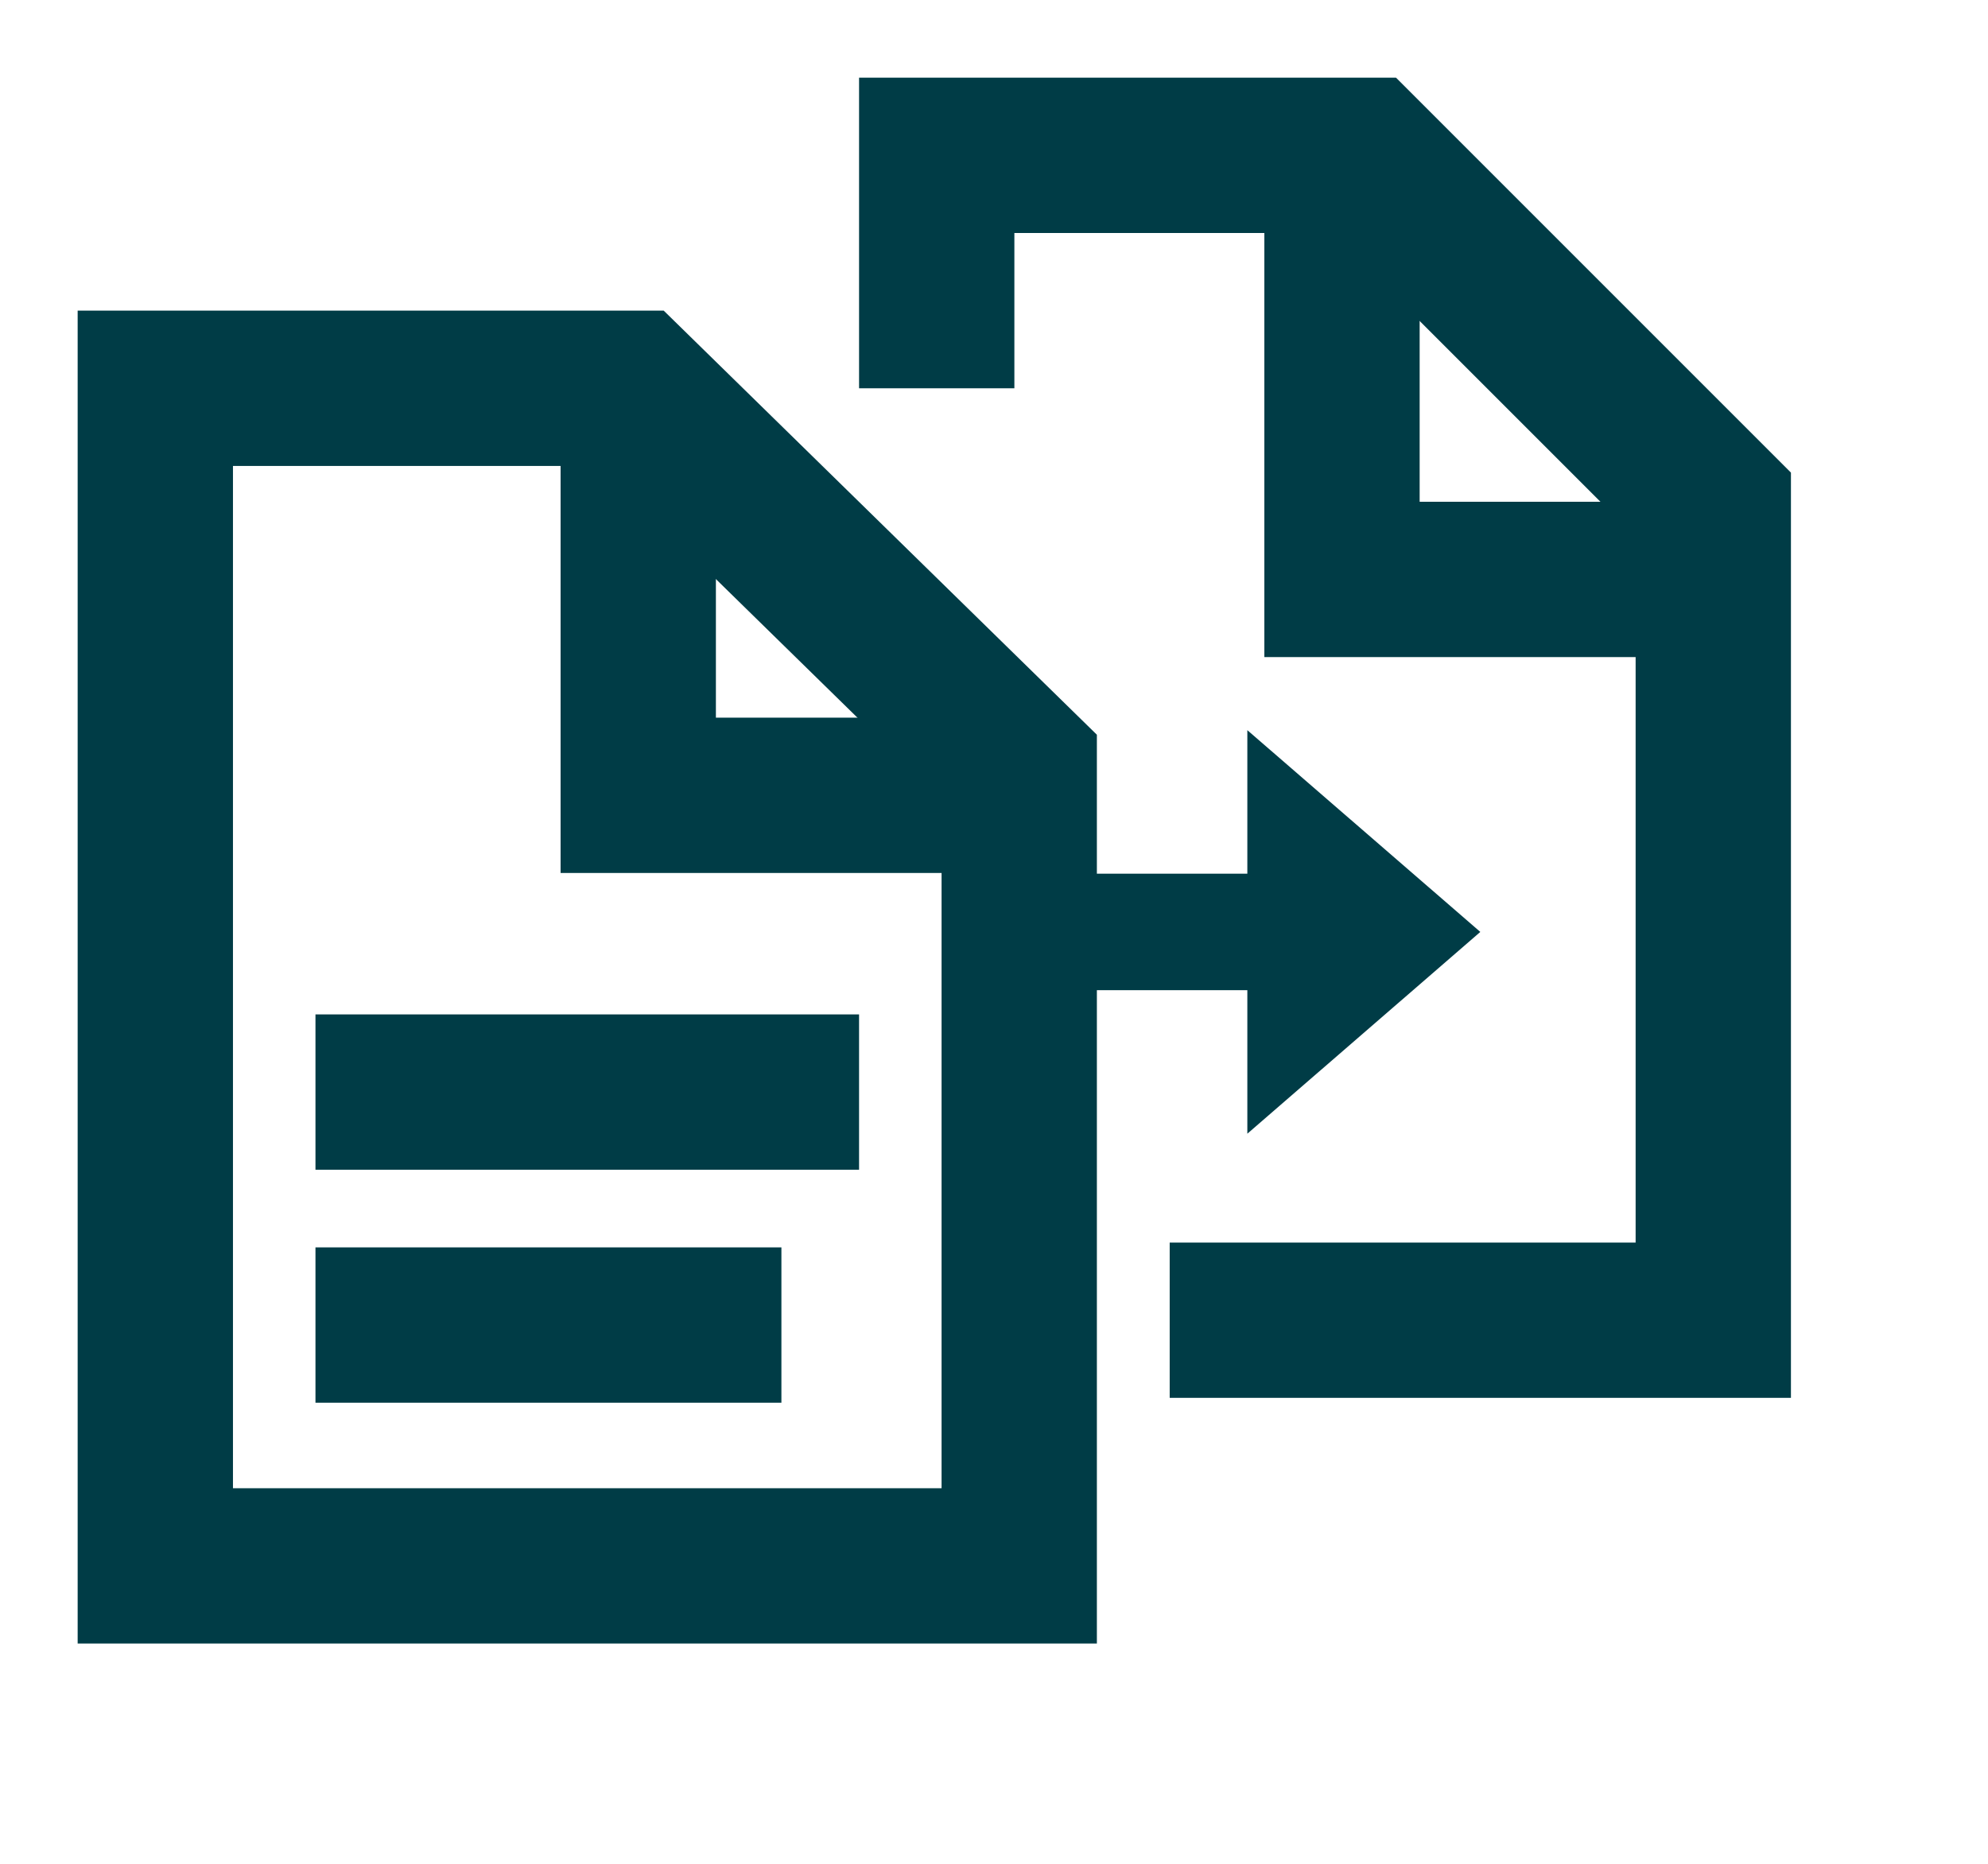
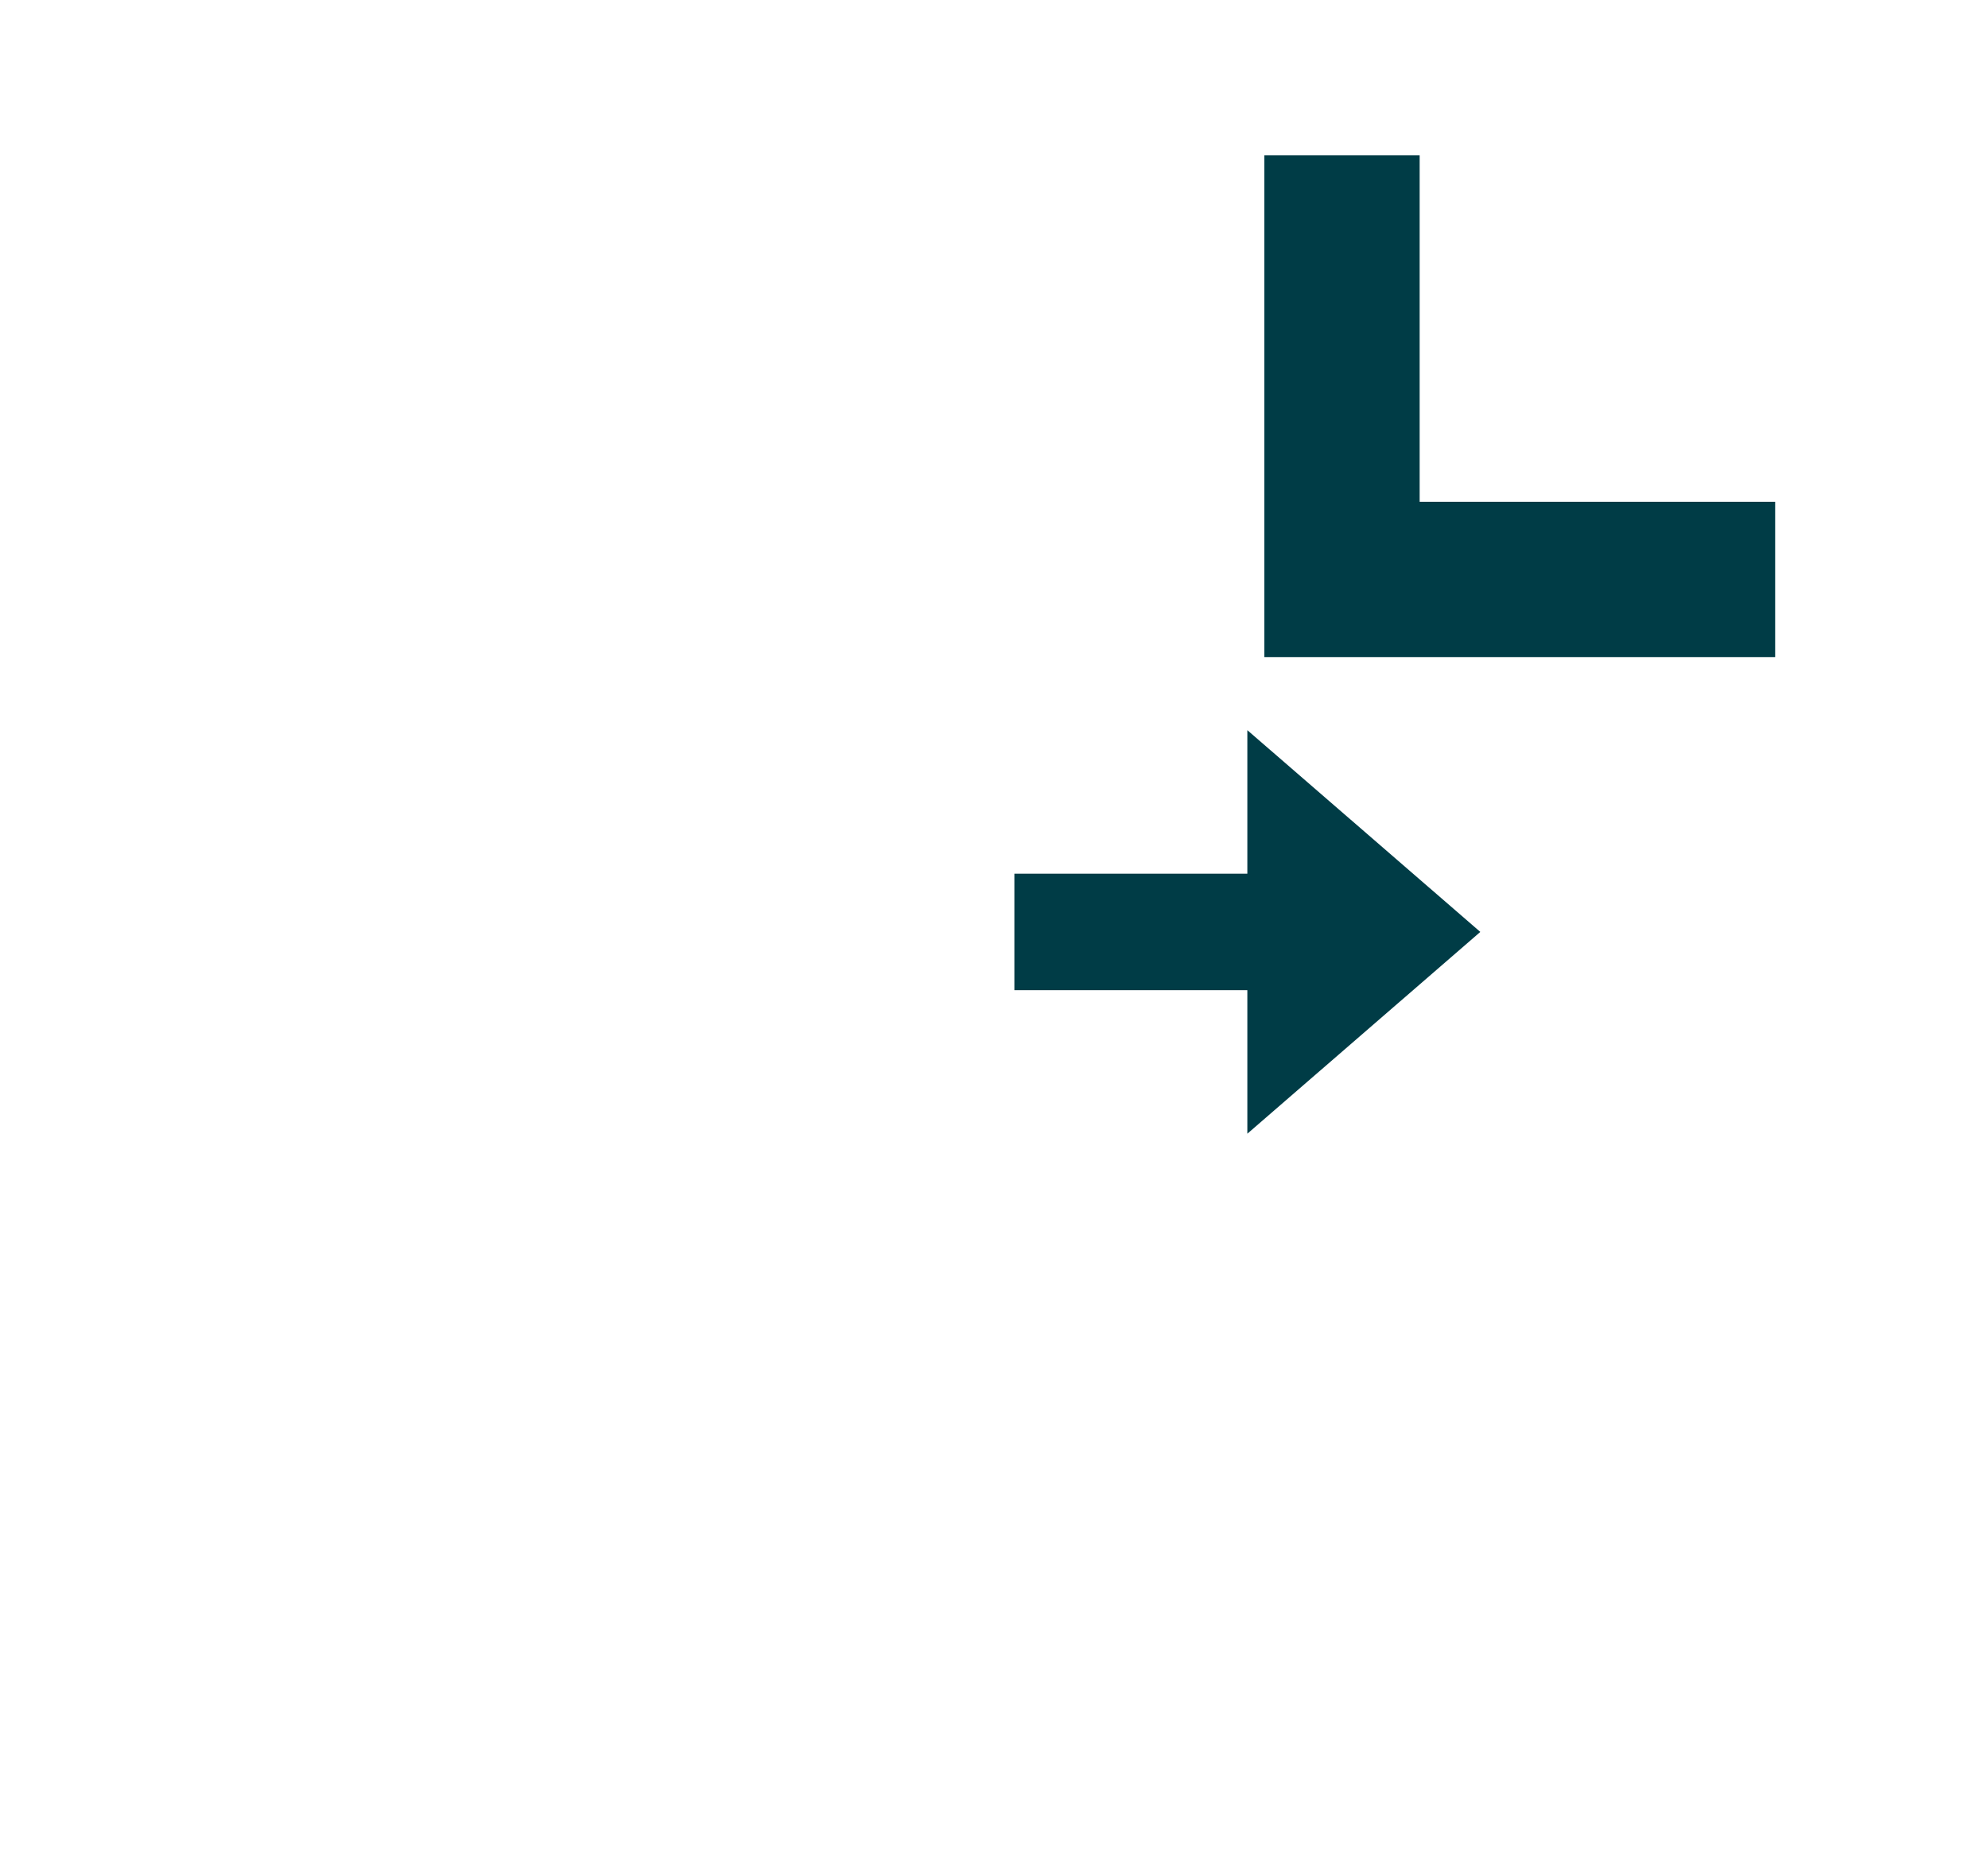
<svg xmlns="http://www.w3.org/2000/svg" width="64" height="60" viewBox="0 0 64 60" fill="none">
  <path d="M32.656 30.001H42.656" stroke="#003C46" stroke-width="3.75" />
-   <path d="M5 12.5H20.347L32.812 24.704V50.409H5V12.5Z" stroke="#003C46" stroke-width="5" />
-   <path d="M34.492 25.603H20.547V11.95" stroke="#003C46" stroke-width="5" />
-   <path d="M10.156 35.156H27.656M10.156 42.656H25.156" stroke="#003C46" stroke-width="5" />
  <path d="M47.656 30.001L40.156 36.496L40.156 23.506L47.656 30.001Z" fill="#003C46" />
-   <path d="M37.656 42.5H55.156V16.25L43.906 5H30.156L30.156 12.5" stroke="#003C46" stroke-width="5" />
  <path d="M57.148 18.653H43.203V5" stroke="#003C46" stroke-width="5" />
</svg>